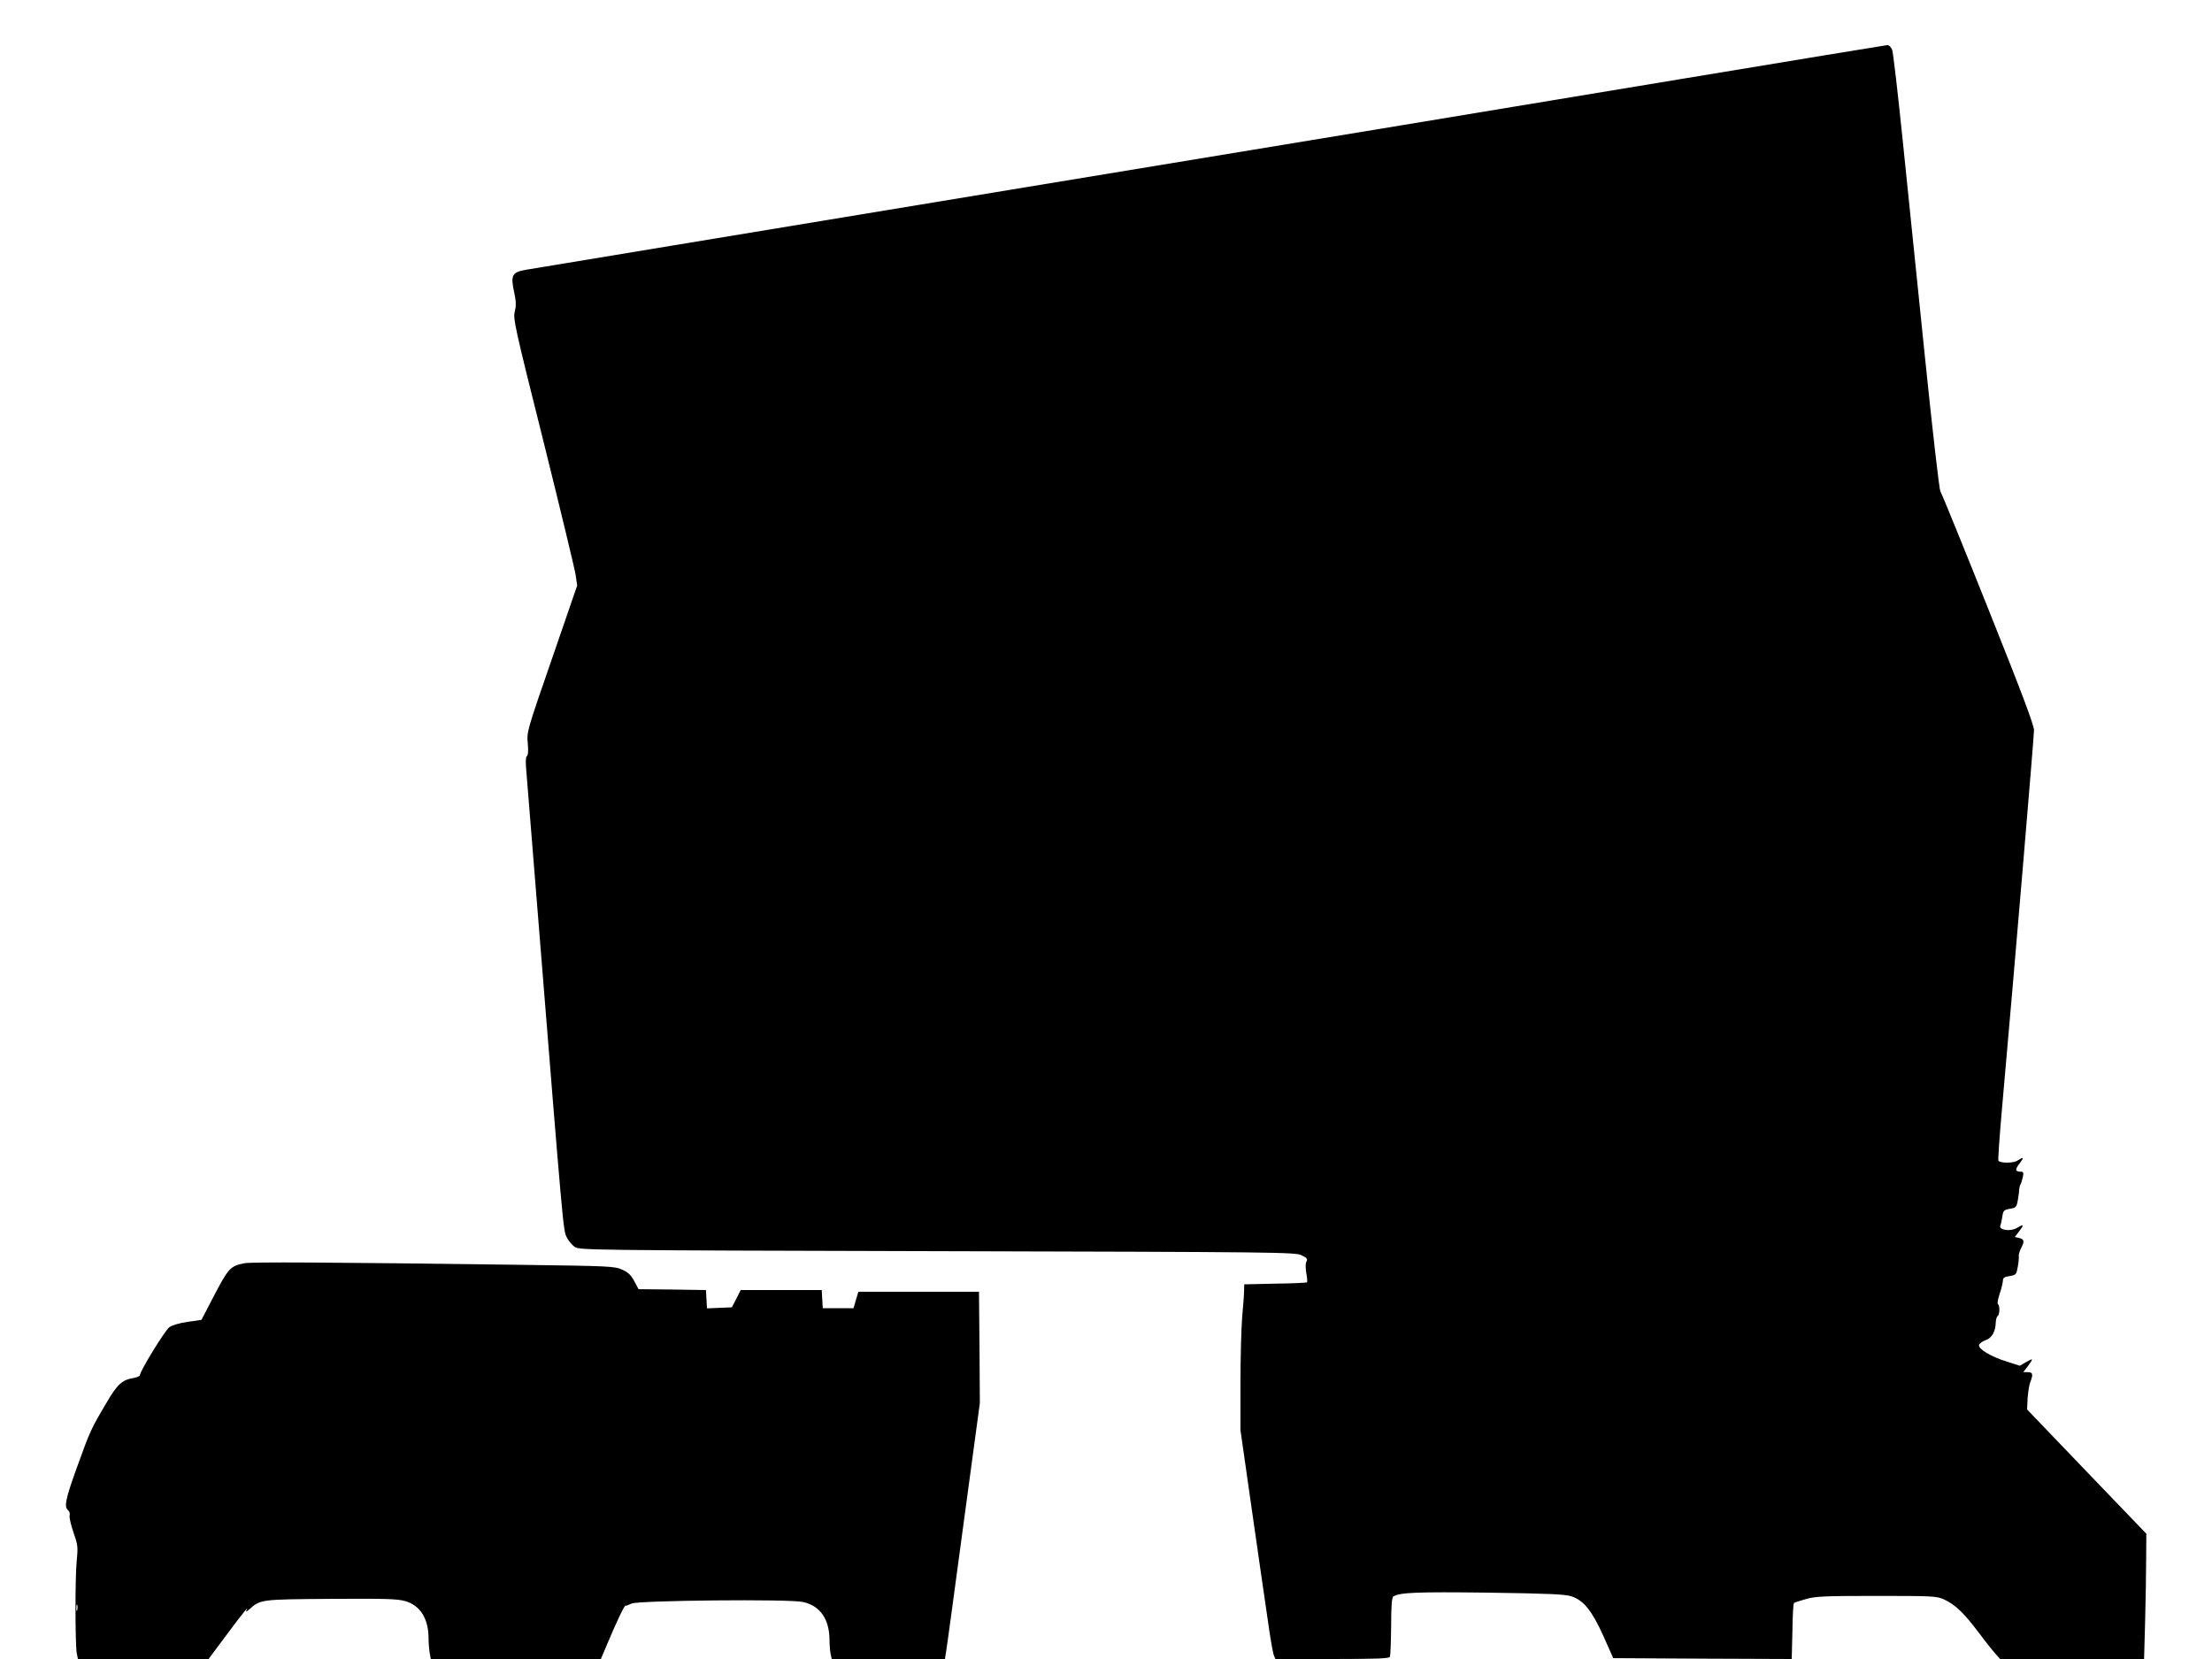
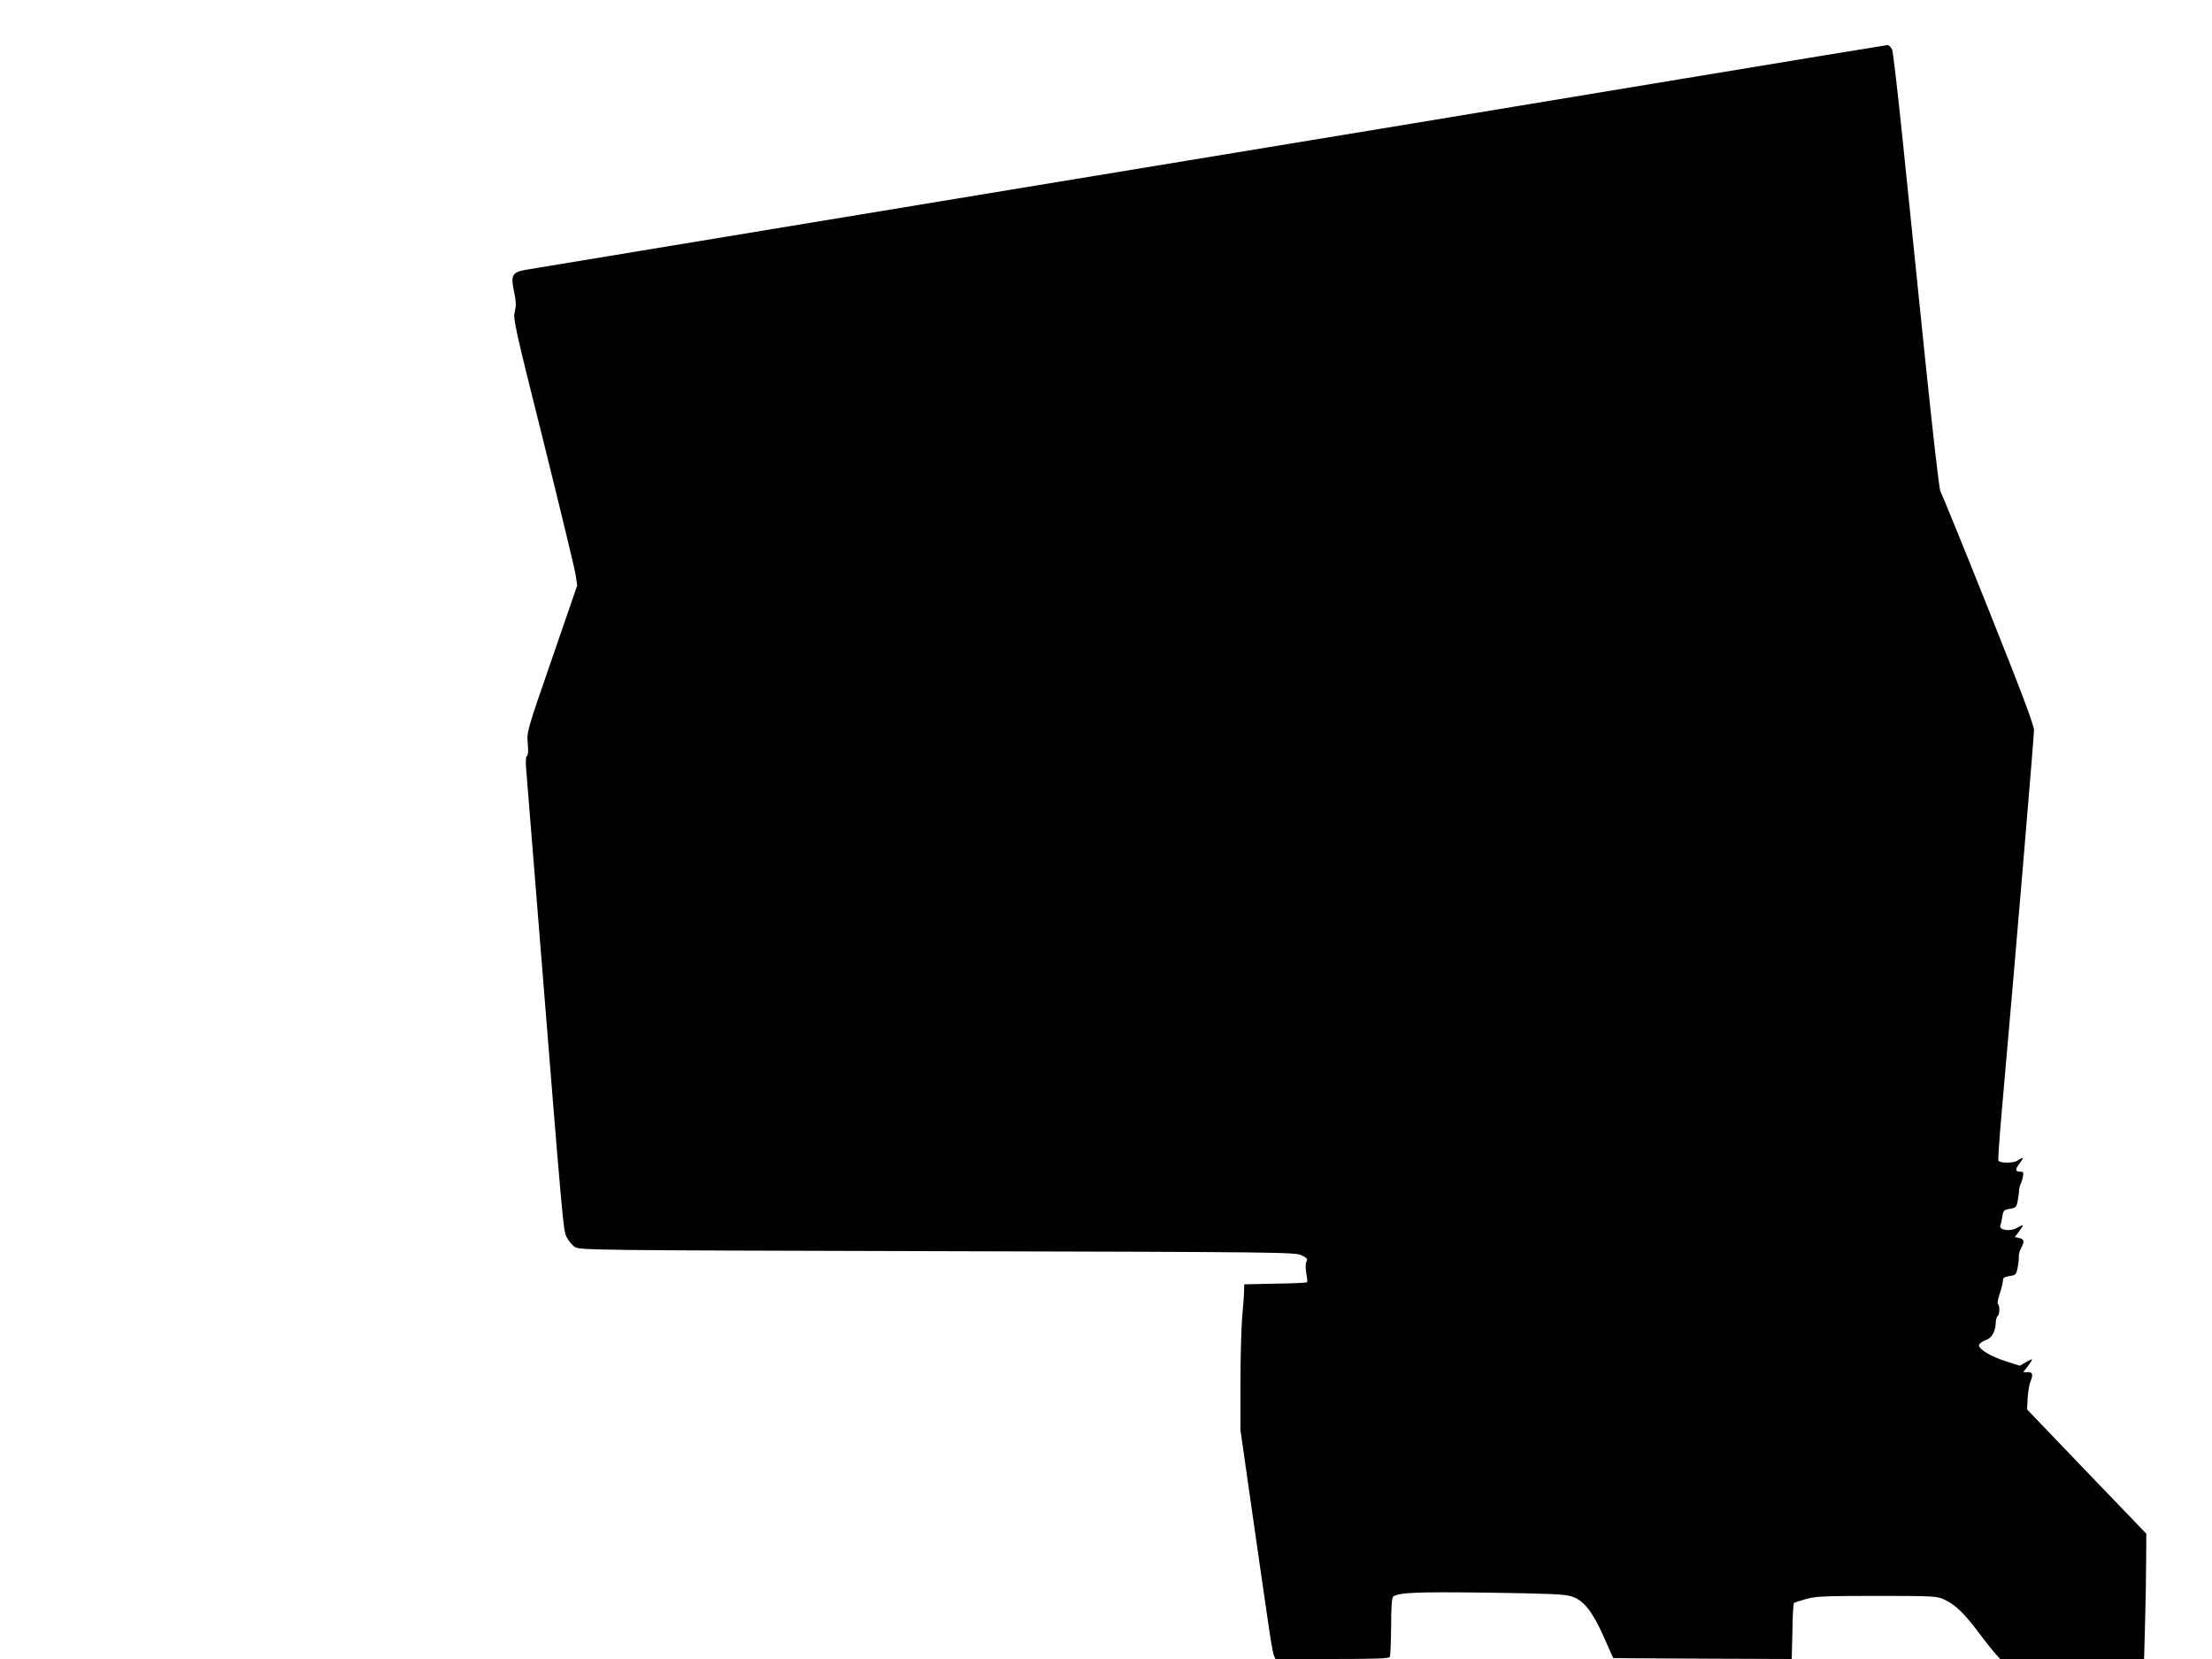
<svg xmlns="http://www.w3.org/2000/svg" version="1.0" width="1280pt" height="960pt" viewBox="0 0 1280 960" preserveAspectRatio="xMidYMid meet">
  <g transform="translate(0,960) scale(0.1,-0.1)" fill="#000000" stroke="none">
    <path d="M9735 9144 c-643 -107 -2398 -397 -3900 -644 -1501 -248 -2758 -455 -2791 -461 -81 -14 -90 -31 -69 -129 12 -55 12 -79 4 -113 -11 -39 -1 -86 166 -752 97 -390 181 -738 186 -772 l9 -61 -146 -424 c-146 -421 -146 -423 -140 -490 4 -43 2 -69 -5 -73 -7 -5 -8 -32 -4 -79 3 -39 35 -435 71 -881 143 -1783 143 -1783 163 -1824 11 -21 32 -47 48 -57 27 -18 84 -19 2098 -24 1990 -5 2071 -6 2107 -24 31 -15 36 -21 28 -36 -6 -11 -6 -36 -1 -67 5 -26 7 -50 4 -53 -2 -3 -85 -7 -184 -8 l-179 -4 -1 -36 c0 -21 -5 -89 -11 -152 -5 -63 -10 -236 -10 -385 l0 -270 65 -455 c36 -250 77 -537 92 -637 14 -101 30 -194 35 -208 l10 -25 329 0 c265 0 330 3 334 13 3 8 6 87 7 178 0 115 4 166 13 171 38 23 131 27 544 22 347 -5 448 -9 485 -21 71 -22 121 -84 188 -234 l55 -124 517 -3 516 -2 4 159 c1 88 5 162 9 165 3 3 34 13 70 23 56 16 109 18 409 18 331 0 347 -1 391 -21 64 -30 113 -77 199 -191 40 -54 85 -110 99 -125 l25 -28 416 0 417 0 6 218 c3 119 6 282 6 362 l1 145 -345 359 -345 360 3 65 c3 36 9 79 16 94 17 44 14 57 -15 57 l-26 0 26 34 c34 46 33 49 -10 24 l-36 -21 -75 24 c-92 28 -166 73 -161 96 2 9 19 21 38 28 37 12 58 51 59 107 1 15 6 30 11 33 12 8 13 62 1 69 -4 3 0 29 10 58 10 29 18 63 19 75 0 19 7 24 39 29 37 6 39 8 47 53 5 25 7 54 6 63 -1 9 5 29 13 45 21 39 19 52 -10 59 l-26 6 26 34 c29 38 26 42 -15 18 -37 -22 -105 -12 -95 14 4 9 9 34 12 54 5 33 9 37 43 43 36 6 39 10 46 48 4 23 8 51 8 62 1 11 4 25 7 30 4 6 10 25 14 42 6 28 4 33 -13 33 -31 0 -33 12 -6 47 28 37 25 41 -12 17 -22 -15 -96 -16 -110 -1 -3 3 6 135 20 293 74 831 186 2163 186 2198 0 30 -70 216 -266 706 -146 366 -271 671 -276 678 -6 7 -46 356 -89 775 -43 419 -101 985 -129 1257 -28 272 -55 507 -61 523 -7 15 -19 27 -28 26 -9 -1 -542 -88 -1186 -195z" />
-     <path d="M1413 2290 c-82 -17 -91 -27 -184 -206 -34 -65 -62 -120 -63 -121 0 -1 -36 -6 -80 -12 -48 -7 -89 -19 -106 -31 -26 -19 -170 -254 -170 -277 0 -6 -17 -13 -37 -17 -66 -10 -95 -37 -159 -147 -87 -147 -94 -162 -168 -368 -68 -188 -76 -230 -52 -250 8 -7 12 -20 9 -30 -3 -11 7 -54 22 -98 25 -72 27 -84 19 -163 -10 -96 -9 -484 0 -536 l7 -34 378 0 378 0 108 145 c95 128 132 172 109 133 -4 -7 4 -3 17 8 67 59 62 59 472 62 319 2 387 0 432 -13 87 -25 135 -102 135 -217 0 -24 3 -60 6 -81 l7 -37 492 0 492 0 33 78 c55 131 102 231 109 230 3 -1 20 5 36 13 39 18 911 27 991 9 99 -21 154 -99 154 -221 0 -25 3 -61 6 -78 l7 -31 327 0 328 0 6 38 c4 20 49 353 101 740 l95 703 -2 322 -3 322 -349 0 -349 0 -14 -47 -14 -48 -89 0 -89 0 -3 53 -3 52 -234 0 -235 0 -25 -50 -26 -50 -72 -3 -72 -3 -3 53 -3 53 -195 3 -195 2 -25 47 c-19 35 -35 51 -70 66 -43 20 -73 21 -590 28 -1128 15 -1556 17 -1597 9z m-966 -2007 c-3 -10 -5 -4 -5 12 0 17 2 24 5 18 2 -7 2 -21 0 -30z" />
  </g>
</svg>